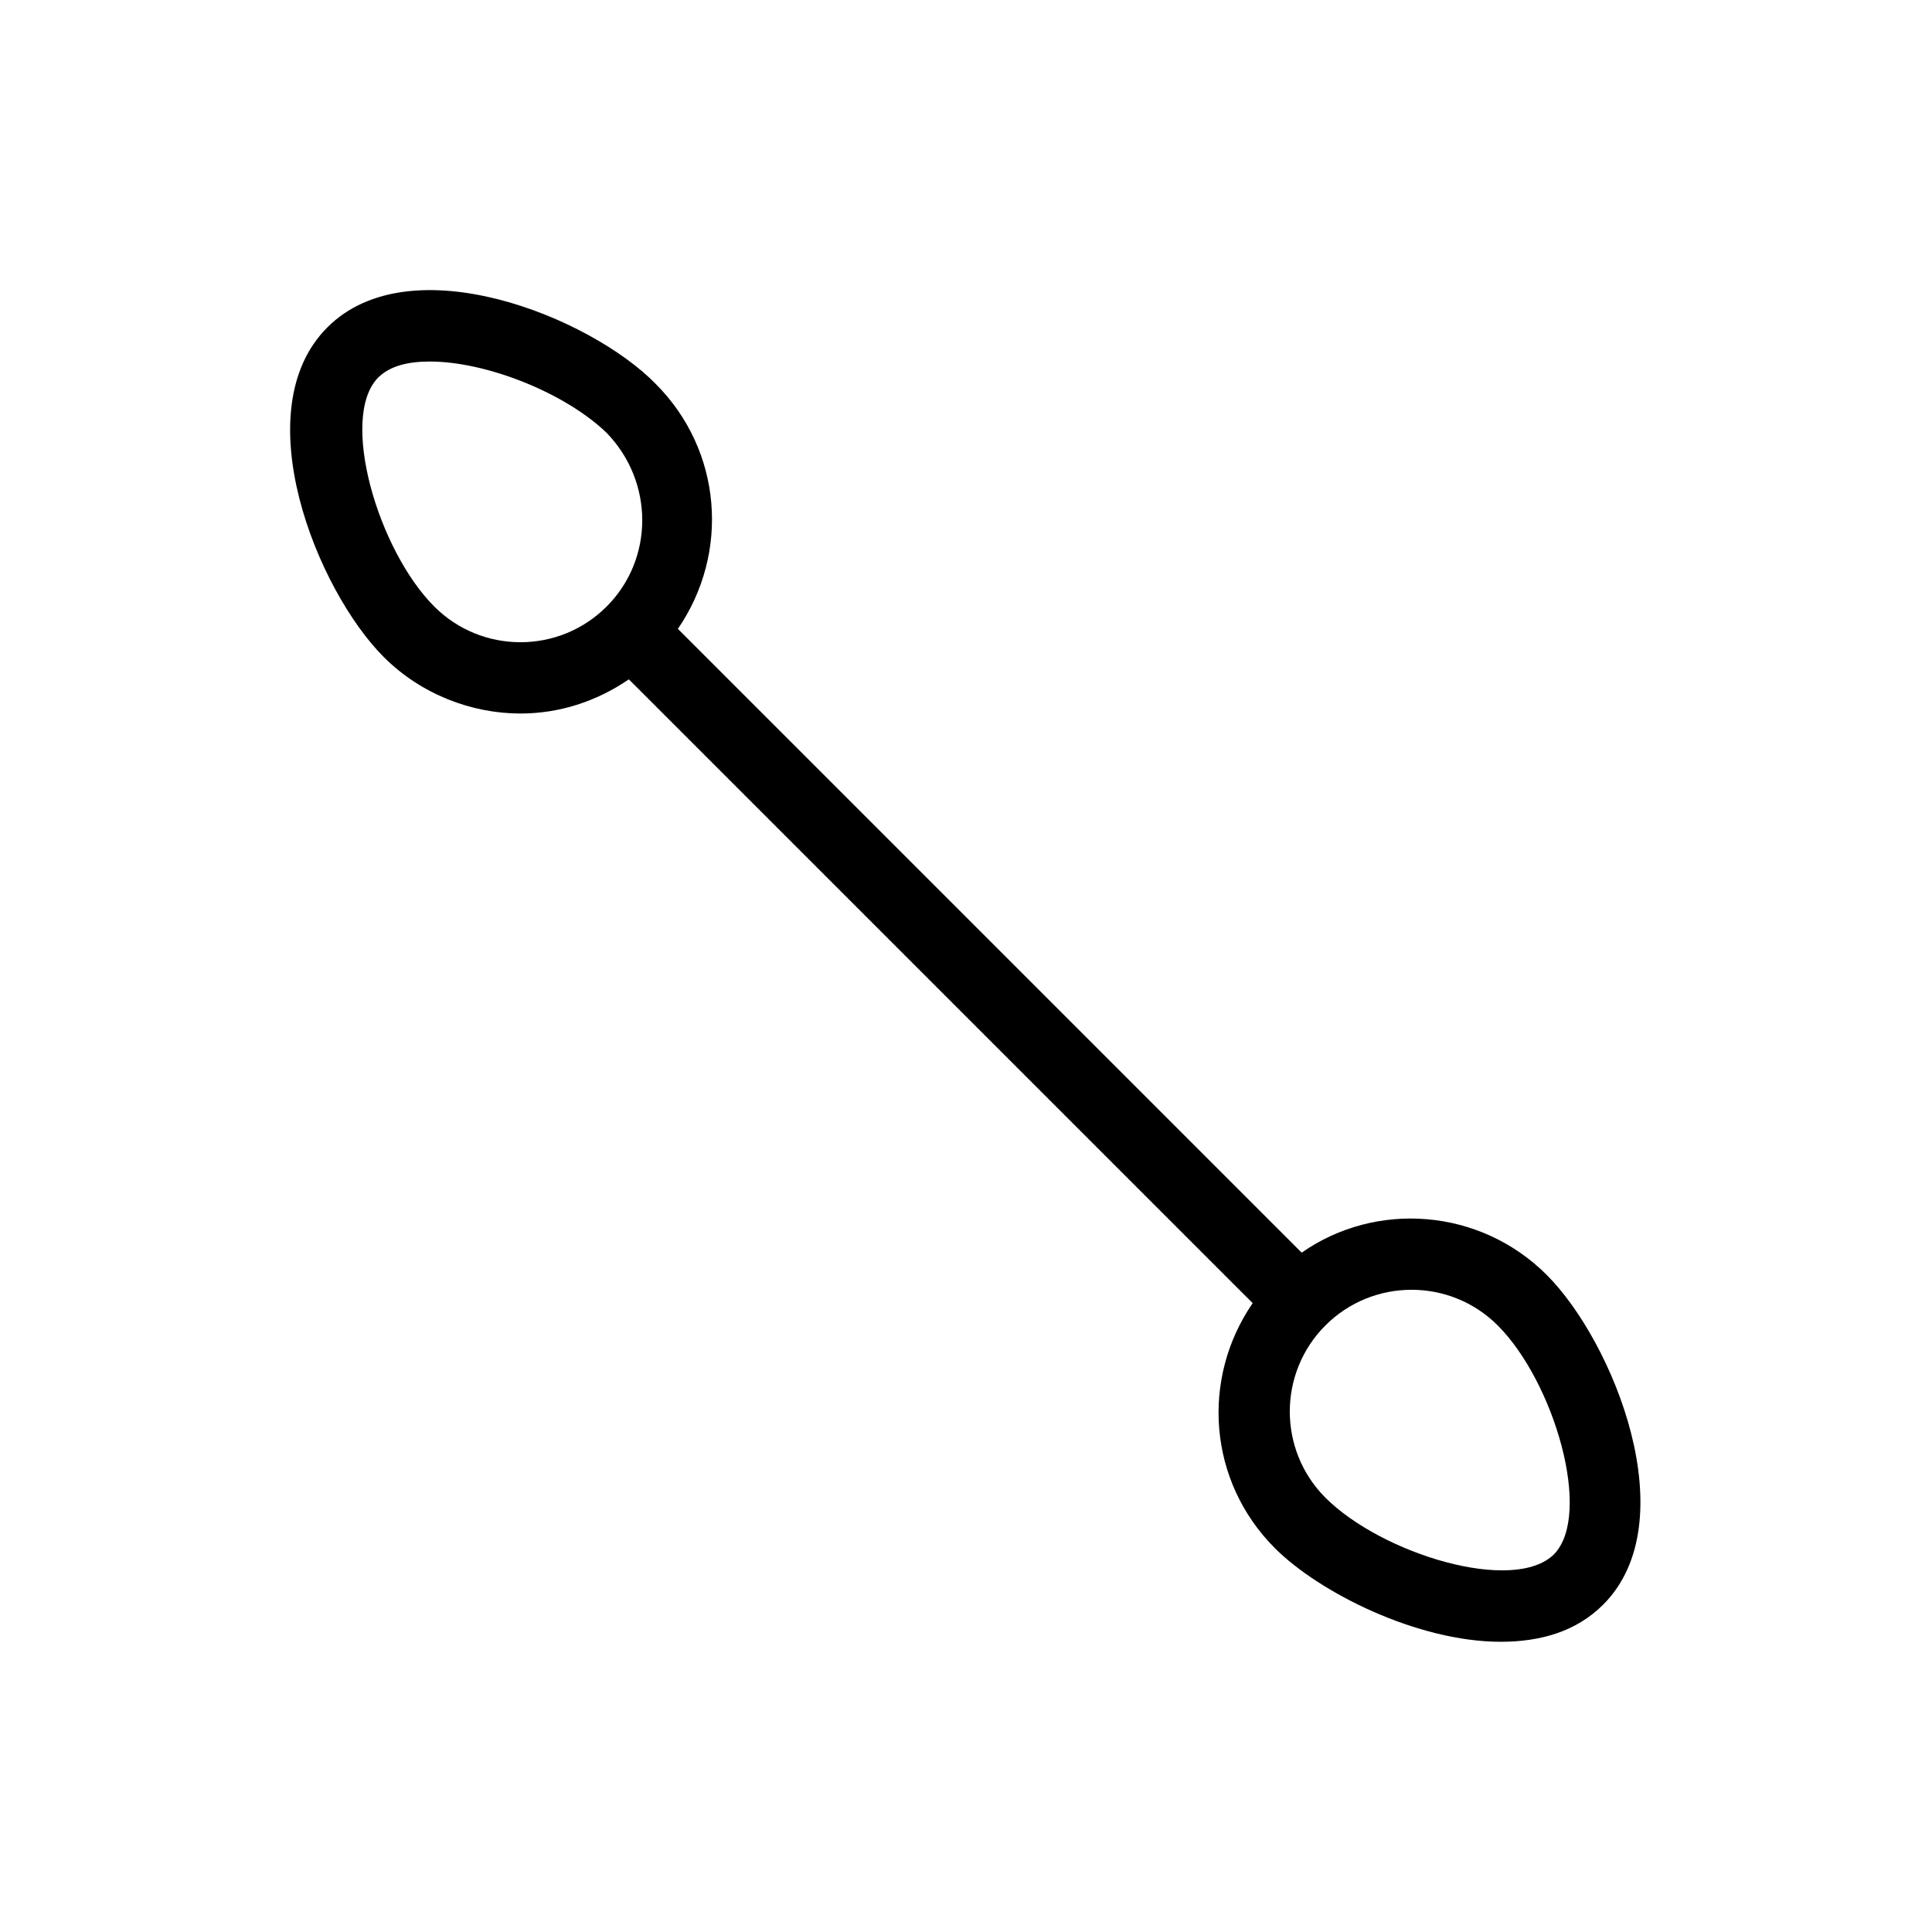
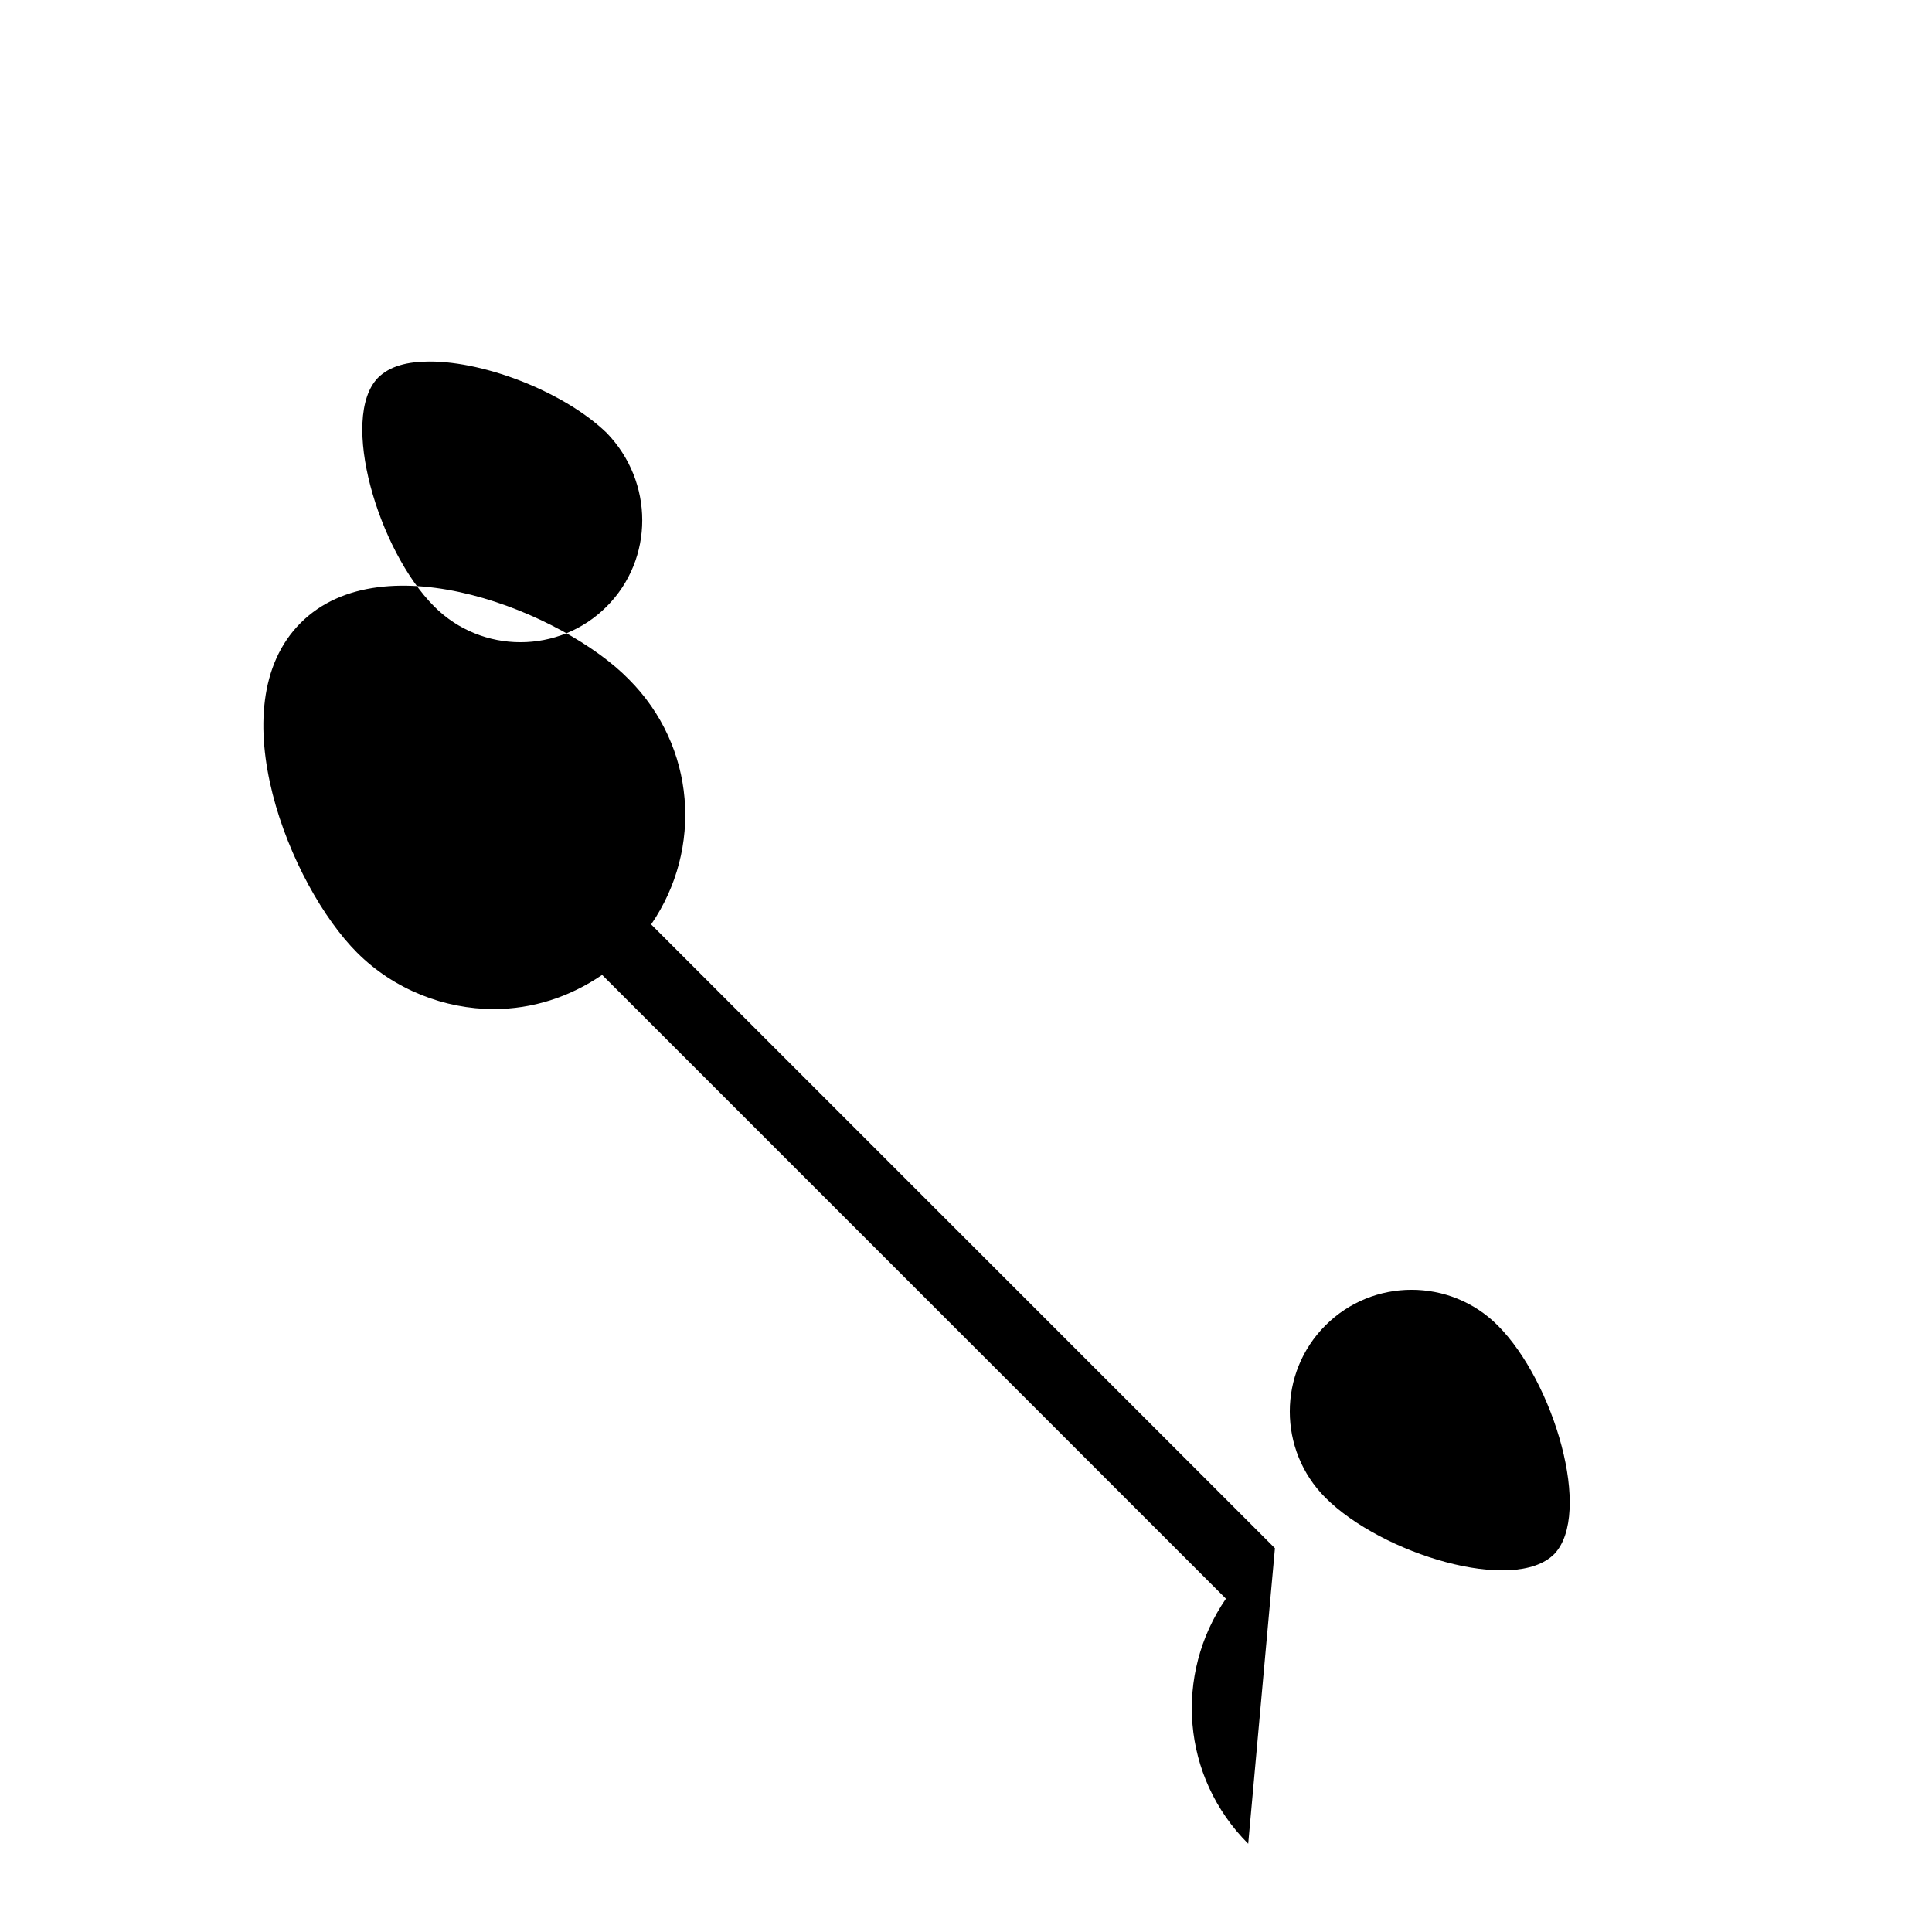
<svg xmlns="http://www.w3.org/2000/svg" fill="#000000" width="800px" height="800px" version="1.1" viewBox="144 144 512 512">
-   <path d="m481.87 554.29c11.809 11.809 37.785 24.797 59.828 24.797 10.629 0 20.074-2.754 27.16-9.84 22.043-22.043 2.754-69.668-14.957-87.379-17.711-17.711-45.266-19.68-64.945-5.902l-165.31-165.31c13.777-20.074 11.809-47.23-5.902-64.945-17.32-17.711-64.945-37-86.988-14.957s-2.754 69.668 14.957 87.379c9.84 9.84 23.223 14.957 36.211 14.957 10.234 0 20.074-3.148 28.734-9.055l165.31 165.31c-13.777 20.074-11.809 47.234 5.902 64.945zm13.383-59.039c12.594-12.594 33.062-12.594 45.656 0 14.957 14.957 25.191 49.988 14.957 60.613-10.629 10.629-45.656 0-60.613-14.957-12.594-12.594-12.594-33.062 0-45.656zm-190.5-190.5c-12.594 12.594-33.062 12.594-45.656 0-14.957-14.957-25.191-49.988-14.957-60.613 3.148-3.148 7.871-4.328 13.777-4.328 14.957 0 35.816 8.266 46.84 18.895 12.594 12.984 12.594 33.453-0.004 46.047z" />
+   <path d="m481.87 554.29l-165.31-165.31c13.777-20.074 11.809-47.23-5.902-64.945-17.32-17.711-64.945-37-86.988-14.957s-2.754 69.668 14.957 87.379c9.84 9.84 23.223 14.957 36.211 14.957 10.234 0 20.074-3.148 28.734-9.055l165.31 165.31c-13.777 20.074-11.809 47.234 5.902 64.945zm13.383-59.039c12.594-12.594 33.062-12.594 45.656 0 14.957 14.957 25.191 49.988 14.957 60.613-10.629 10.629-45.656 0-60.613-14.957-12.594-12.594-12.594-33.062 0-45.656zm-190.5-190.5c-12.594 12.594-33.062 12.594-45.656 0-14.957-14.957-25.191-49.988-14.957-60.613 3.148-3.148 7.871-4.328 13.777-4.328 14.957 0 35.816 8.266 46.84 18.895 12.594 12.984 12.594 33.453-0.004 46.047z" />
</svg>